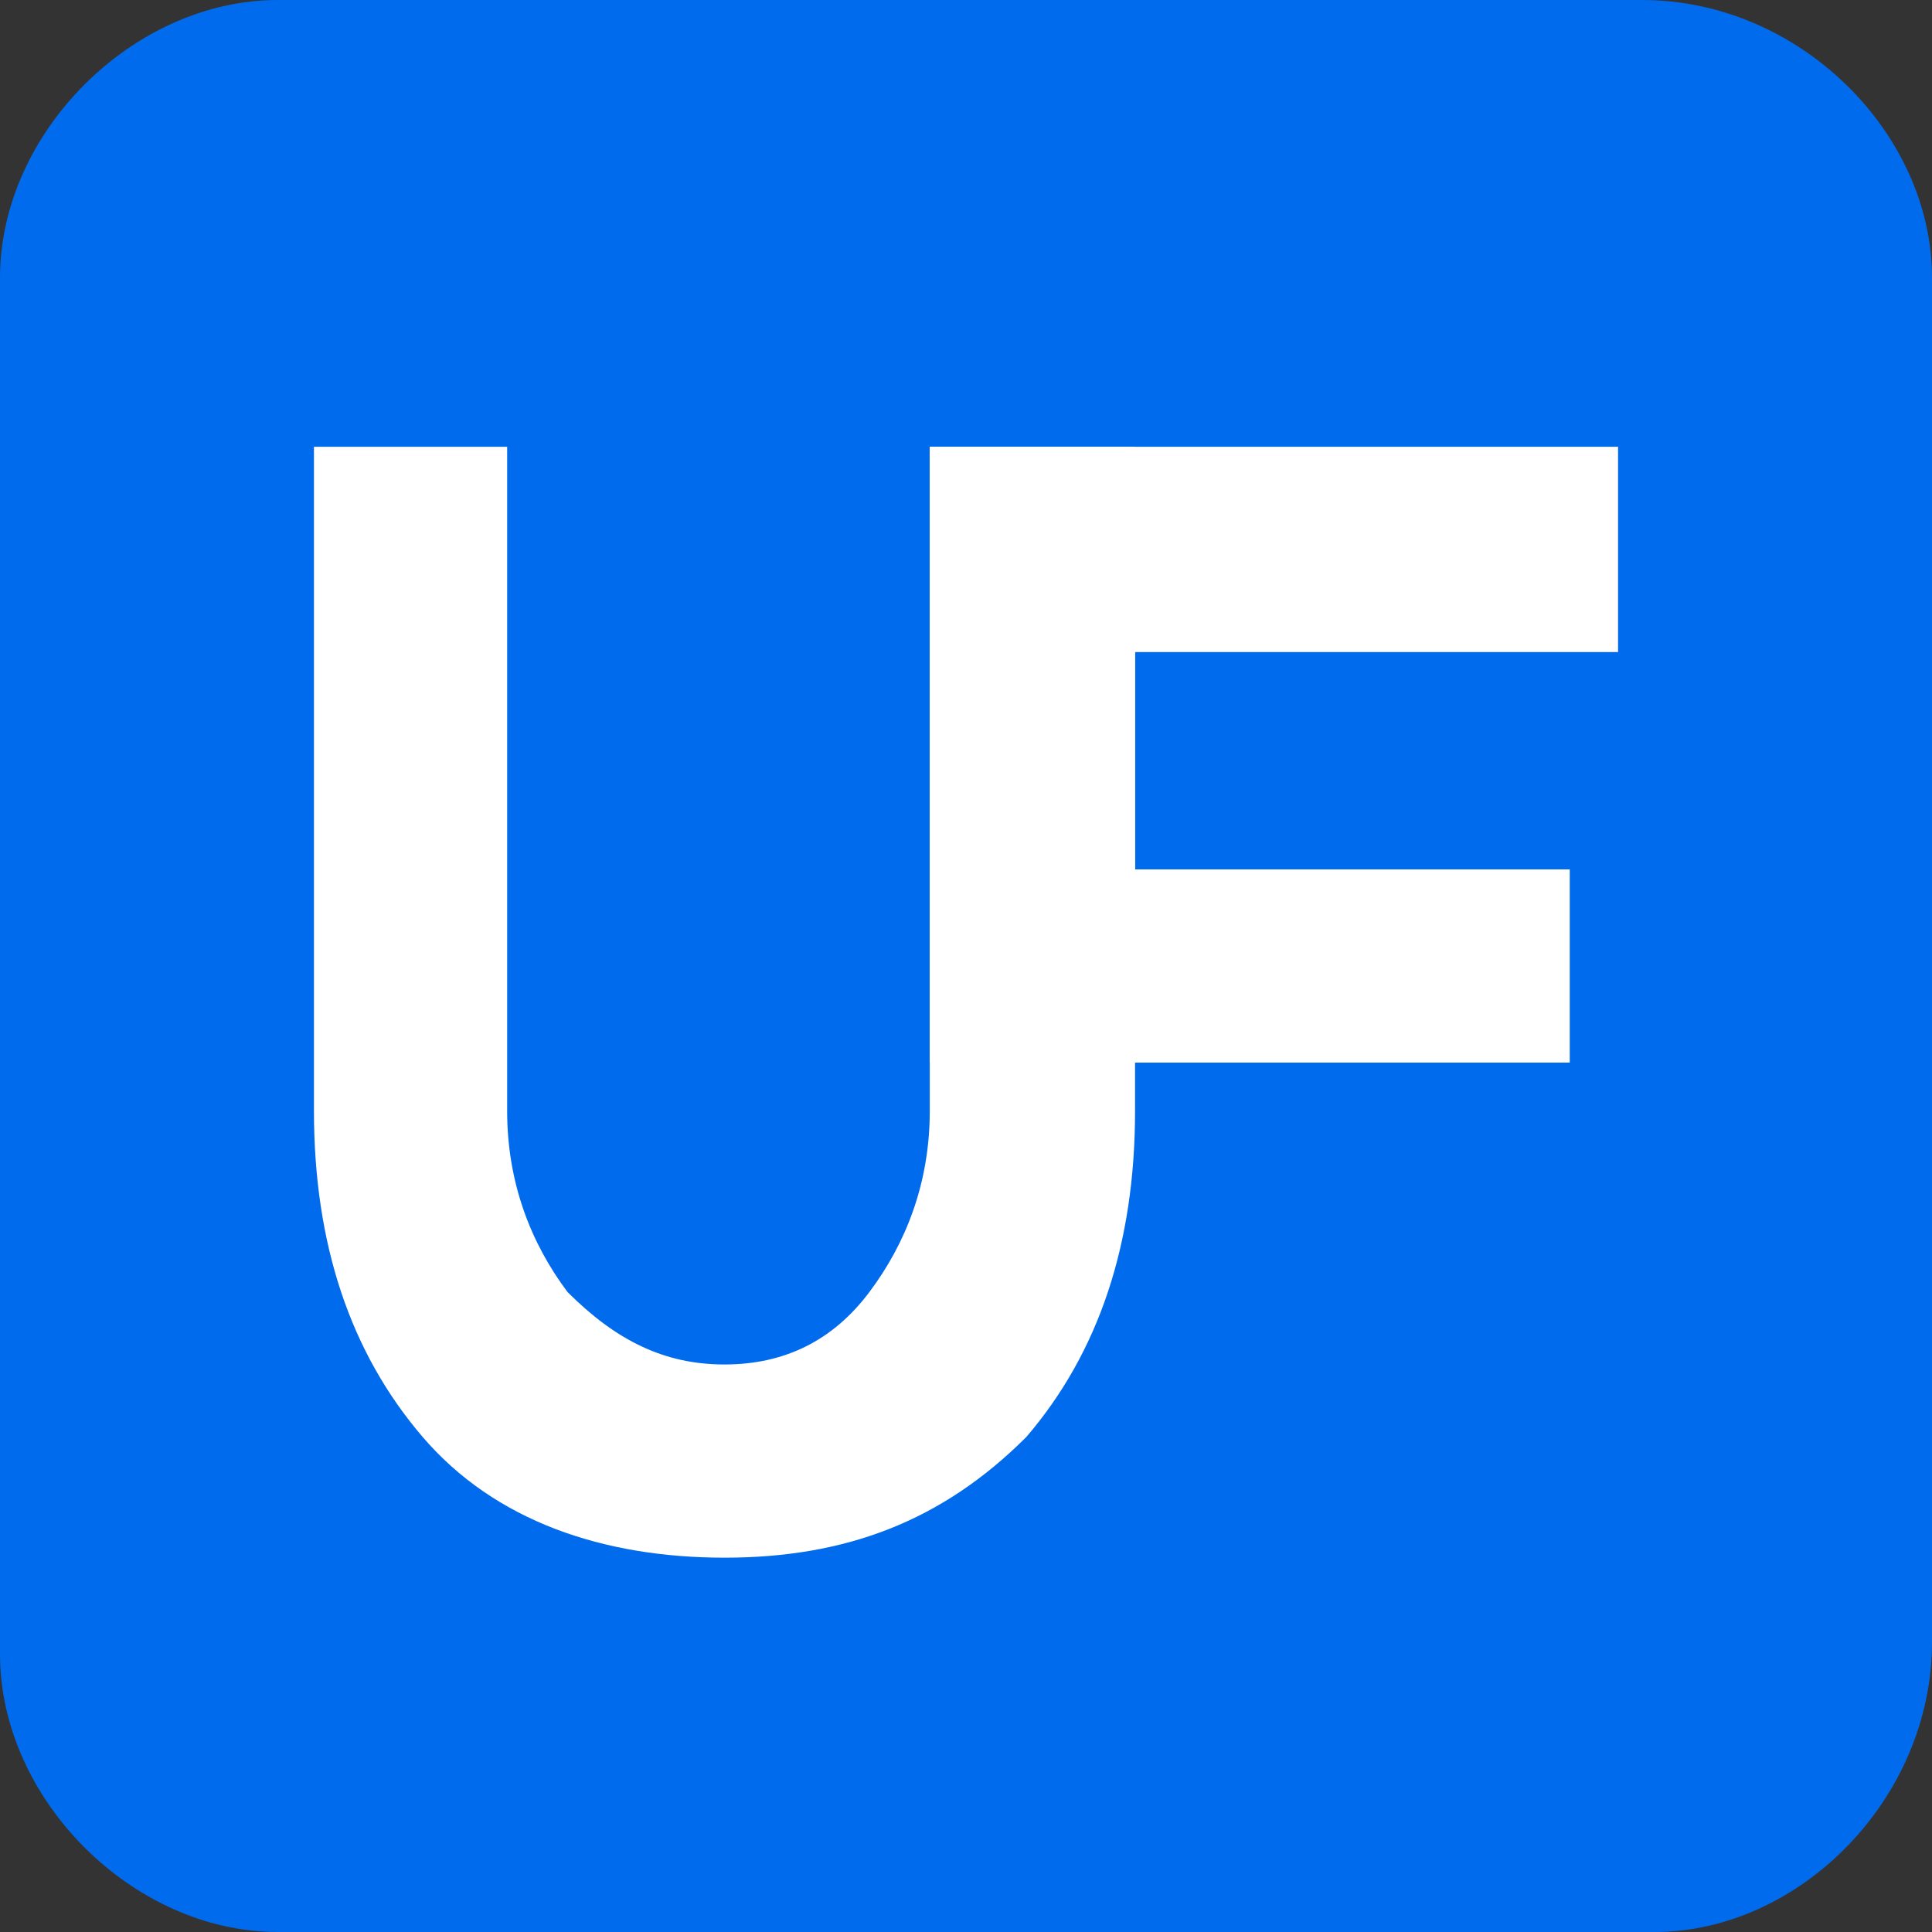
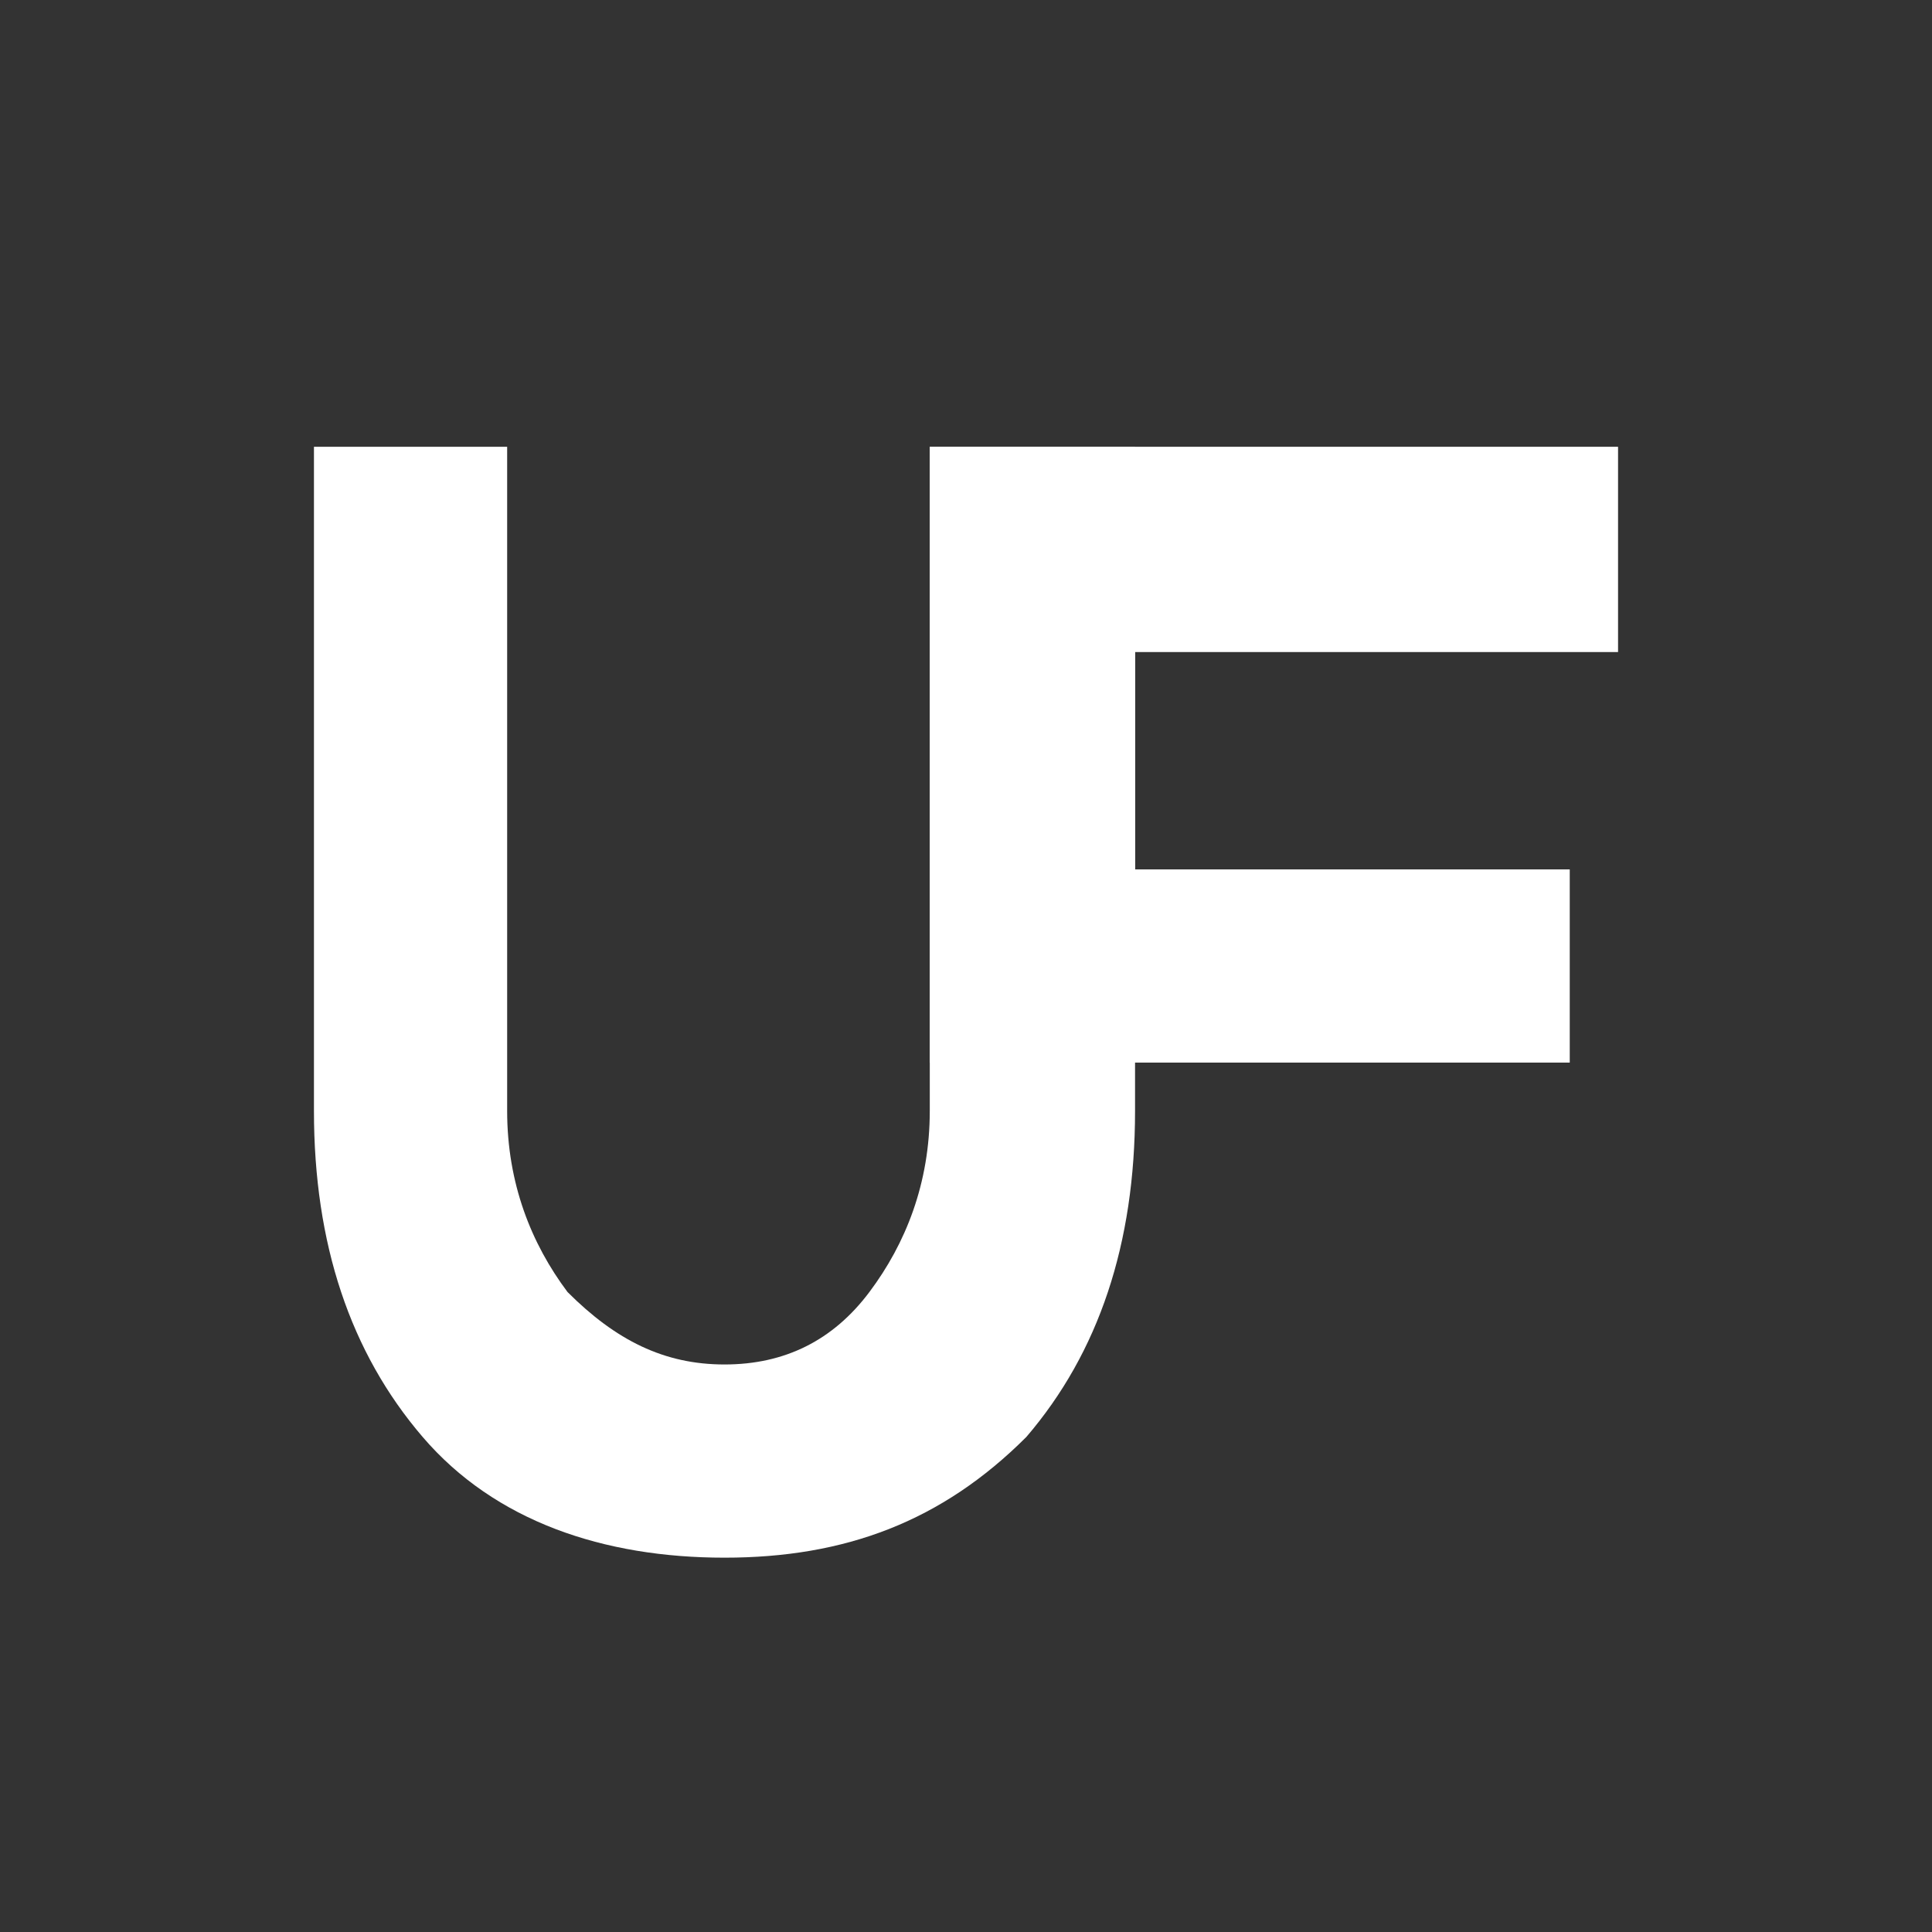
<svg xmlns="http://www.w3.org/2000/svg" version="1.1" id="Layer_1" x="0px" y="0px" viewBox="0 0 16 16" style="enable-background:new 0 0 16 16;" xml:space="preserve">
  <rect x="0" y="0" width="16" height="16" fill="#333333" stroke="none" />
  <style type="text/css">
	.st0{fill:#016BED;}
	.st1{fill:#FFFFFF;}
</style>
-   <path class="st0" d="M13.7,16H2.3C1.1,16,0,14.9,0,13.7V2.3C0,1.1,1.1,0,2.3,0h11.3C14.9,0,16,1.1,16,2.3v11.3  C16,14.9,14.9,16,13.7,16z" />
  <g>
    <g>
      <path class="st1" d="M7.7,3.7v5.5c0,0.6-0.2,1.1-0.5,1.5c-0.3,0.4-0.7,0.6-1.2,0.6c-0.5,0-0.9-0.2-1.3-0.6    c-0.3-0.4-0.5-0.9-0.5-1.5V3.7H2.6v5.5c0,1.1,0.3,2,0.9,2.7c0.6,0.7,1.5,1,2.5,1c1,0,1.8-0.3,2.5-1c0.6-0.7,0.9-1.6,0.9-2.7V3.7    H7.7z" />
    </g>
    <polygon class="st1" points="13.4,5.4 13.4,3.7 7.7,3.7 7.7,8.8 9.4,8.8 9.4,8.8 13,8.8 13,7.2 9.4,7.2 9.4,5.4  " />
  </g>
</svg>